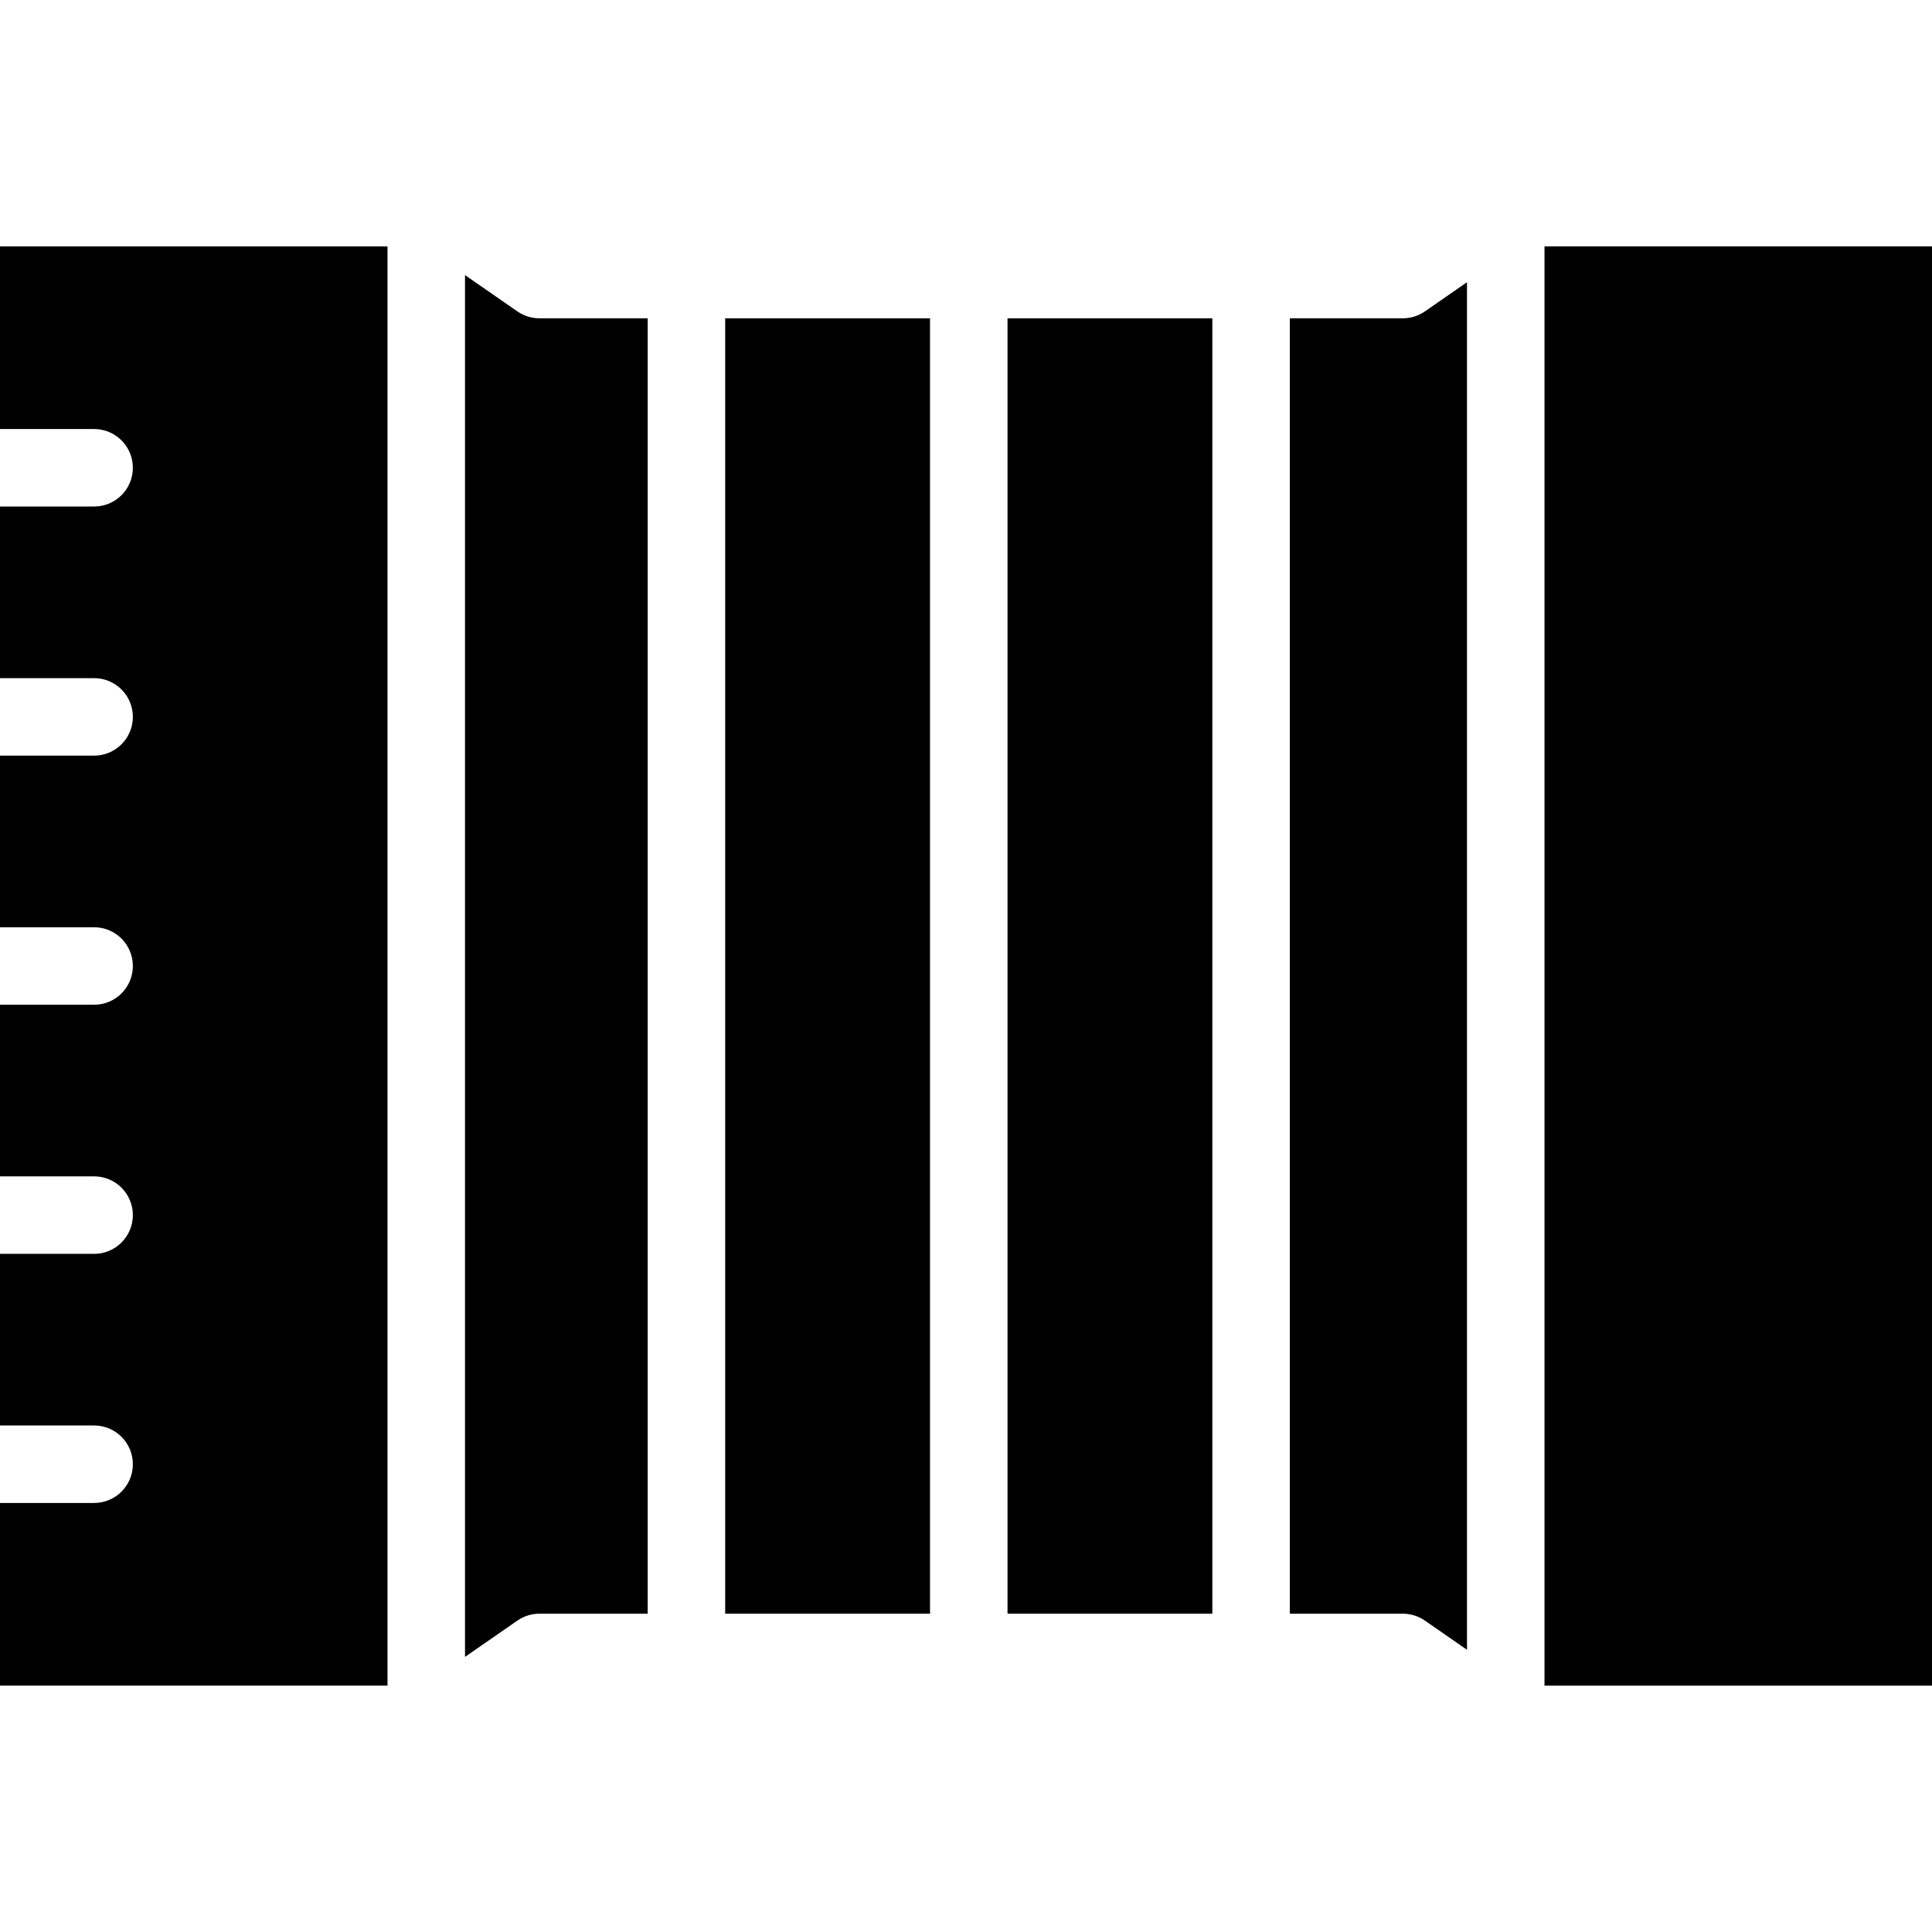
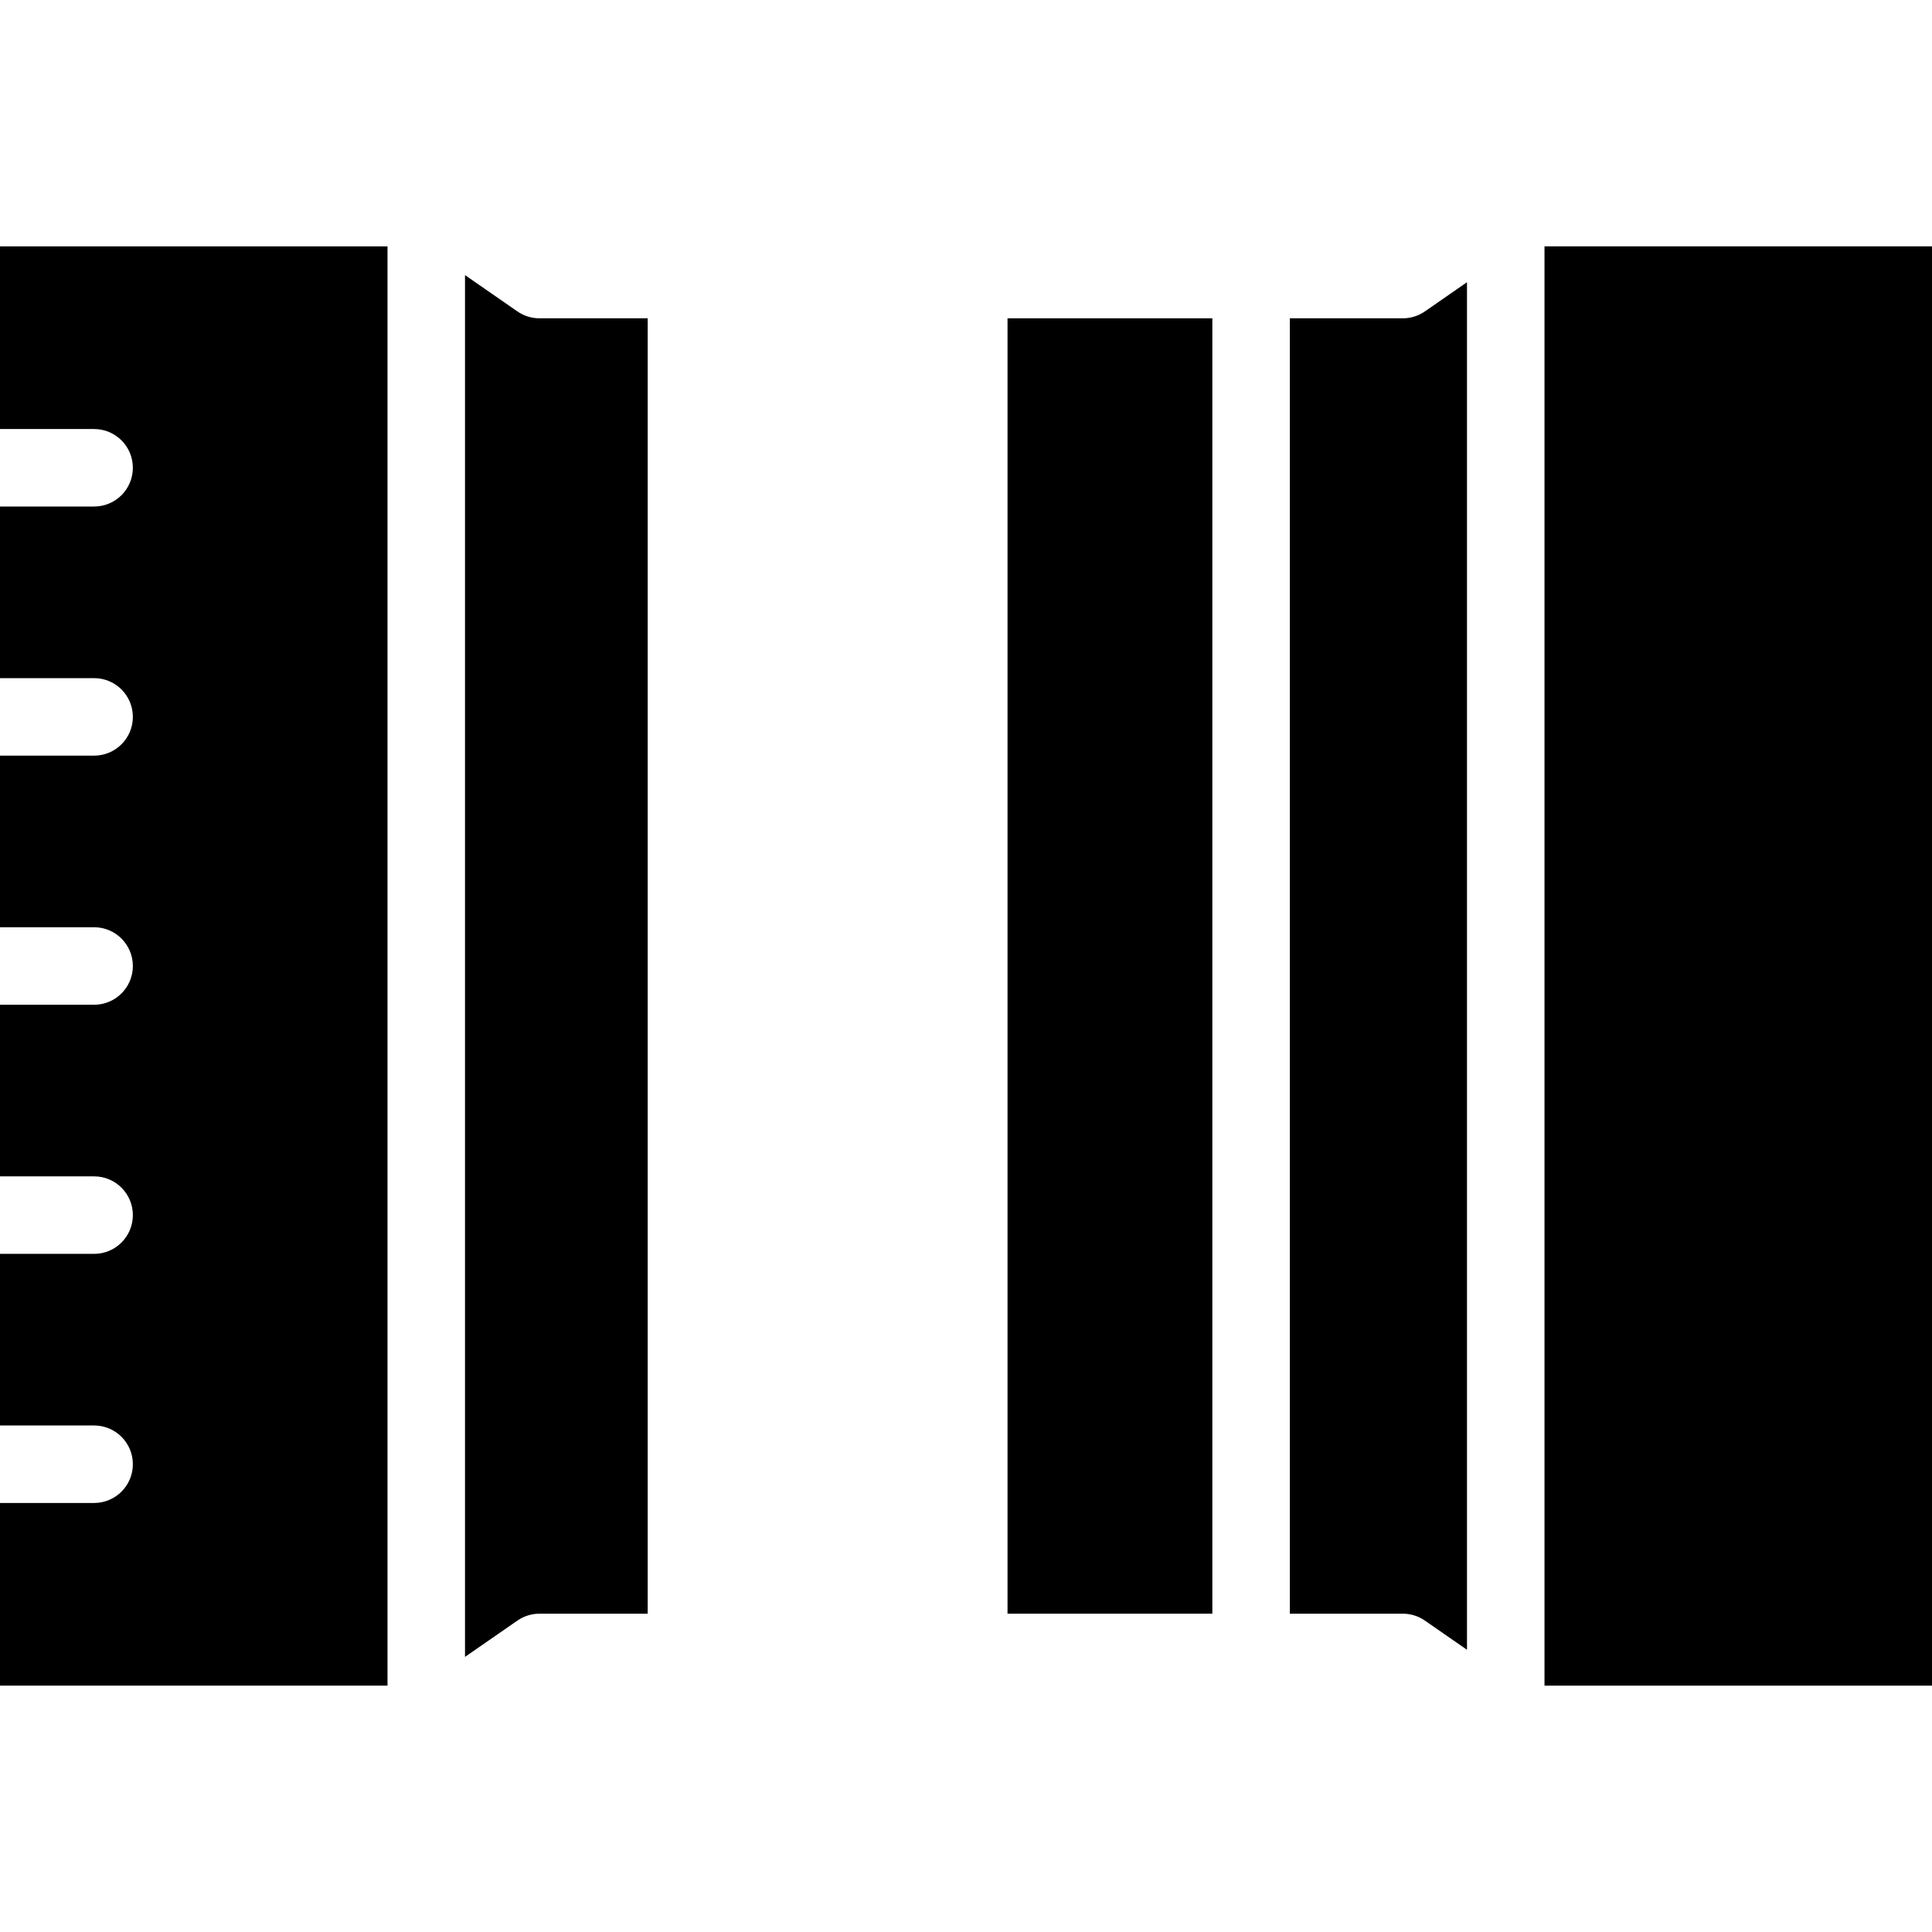
<svg xmlns="http://www.w3.org/2000/svg" version="1.1" id="Layer_1" x="0px" y="0px" viewBox="0 0 512 512" style="enable-background:new 0 0 512 512;" xml:space="preserve">
  <g>
    <g>
      <path d="M0,65.284v48.413h24.94c5.672,0,10.269,4.598,10.269,10.269c0,5.672-4.598,10.269-10.269,10.269H0v45.479h24.94    c5.672,0,10.269,4.598,10.269,10.269c0,5.672-4.598,10.269-10.269,10.269H0v45.479h24.94c5.672,0,10.269,4.598,10.269,10.269    c0,5.672-4.598,10.269-10.269,10.269H0v45.479h24.94c5.672,0,10.269,4.598,10.269,10.269c0,5.672-4.598,10.269-10.269,10.269H0    v45.479h24.94c5.672,0,10.269,4.598,10.269,10.269c0,5.672-4.598,10.269-10.269,10.269H0v48.413h102.693V65.284H0z" />
    </g>
  </g>
  <g>
    <g>
      <path d="M142.958,84.355c-2.092,0-4.133-0.638-5.851-1.831l-13.875-9.619v366.19l13.875-9.619c1.718-1.193,3.76-1.831,5.851-1.831    h28.687V84.355H142.958z" />
    </g>
  </g>
  <g>
    <g>
      <rect x="409.307" y="65.284" width="102.693" height="381.433" />
    </g>
  </g>
  <g>
    <g>
      <rect x="267.003" y="84.355" width="54.281" height="343.289" />
    </g>
  </g>
  <g>
    <g>
-       <rect x="192.183" y="84.355" width="54.281" height="343.289" />
-     </g>
+       </g>
  </g>
  <g>
    <g>
      <path d="M377.611,82.524c-1.718,1.193-3.76,1.831-5.851,1.831h-29.938v343.289h29.937c2.092,0,4.133,0.638,5.851,1.831    l11.158,7.736V74.789L377.611,82.524z" />
    </g>
  </g>
  <g>
</g>
  <g>
</g>
  <g>
</g>
  <g>
</g>
  <g>
</g>
  <g>
</g>
  <g>
</g>
  <g>
</g>
  <g>
</g>
  <g>
</g>
  <g>
</g>
  <g>
</g>
  <g>
</g>
  <g>
</g>
  <g>
</g>
</svg>